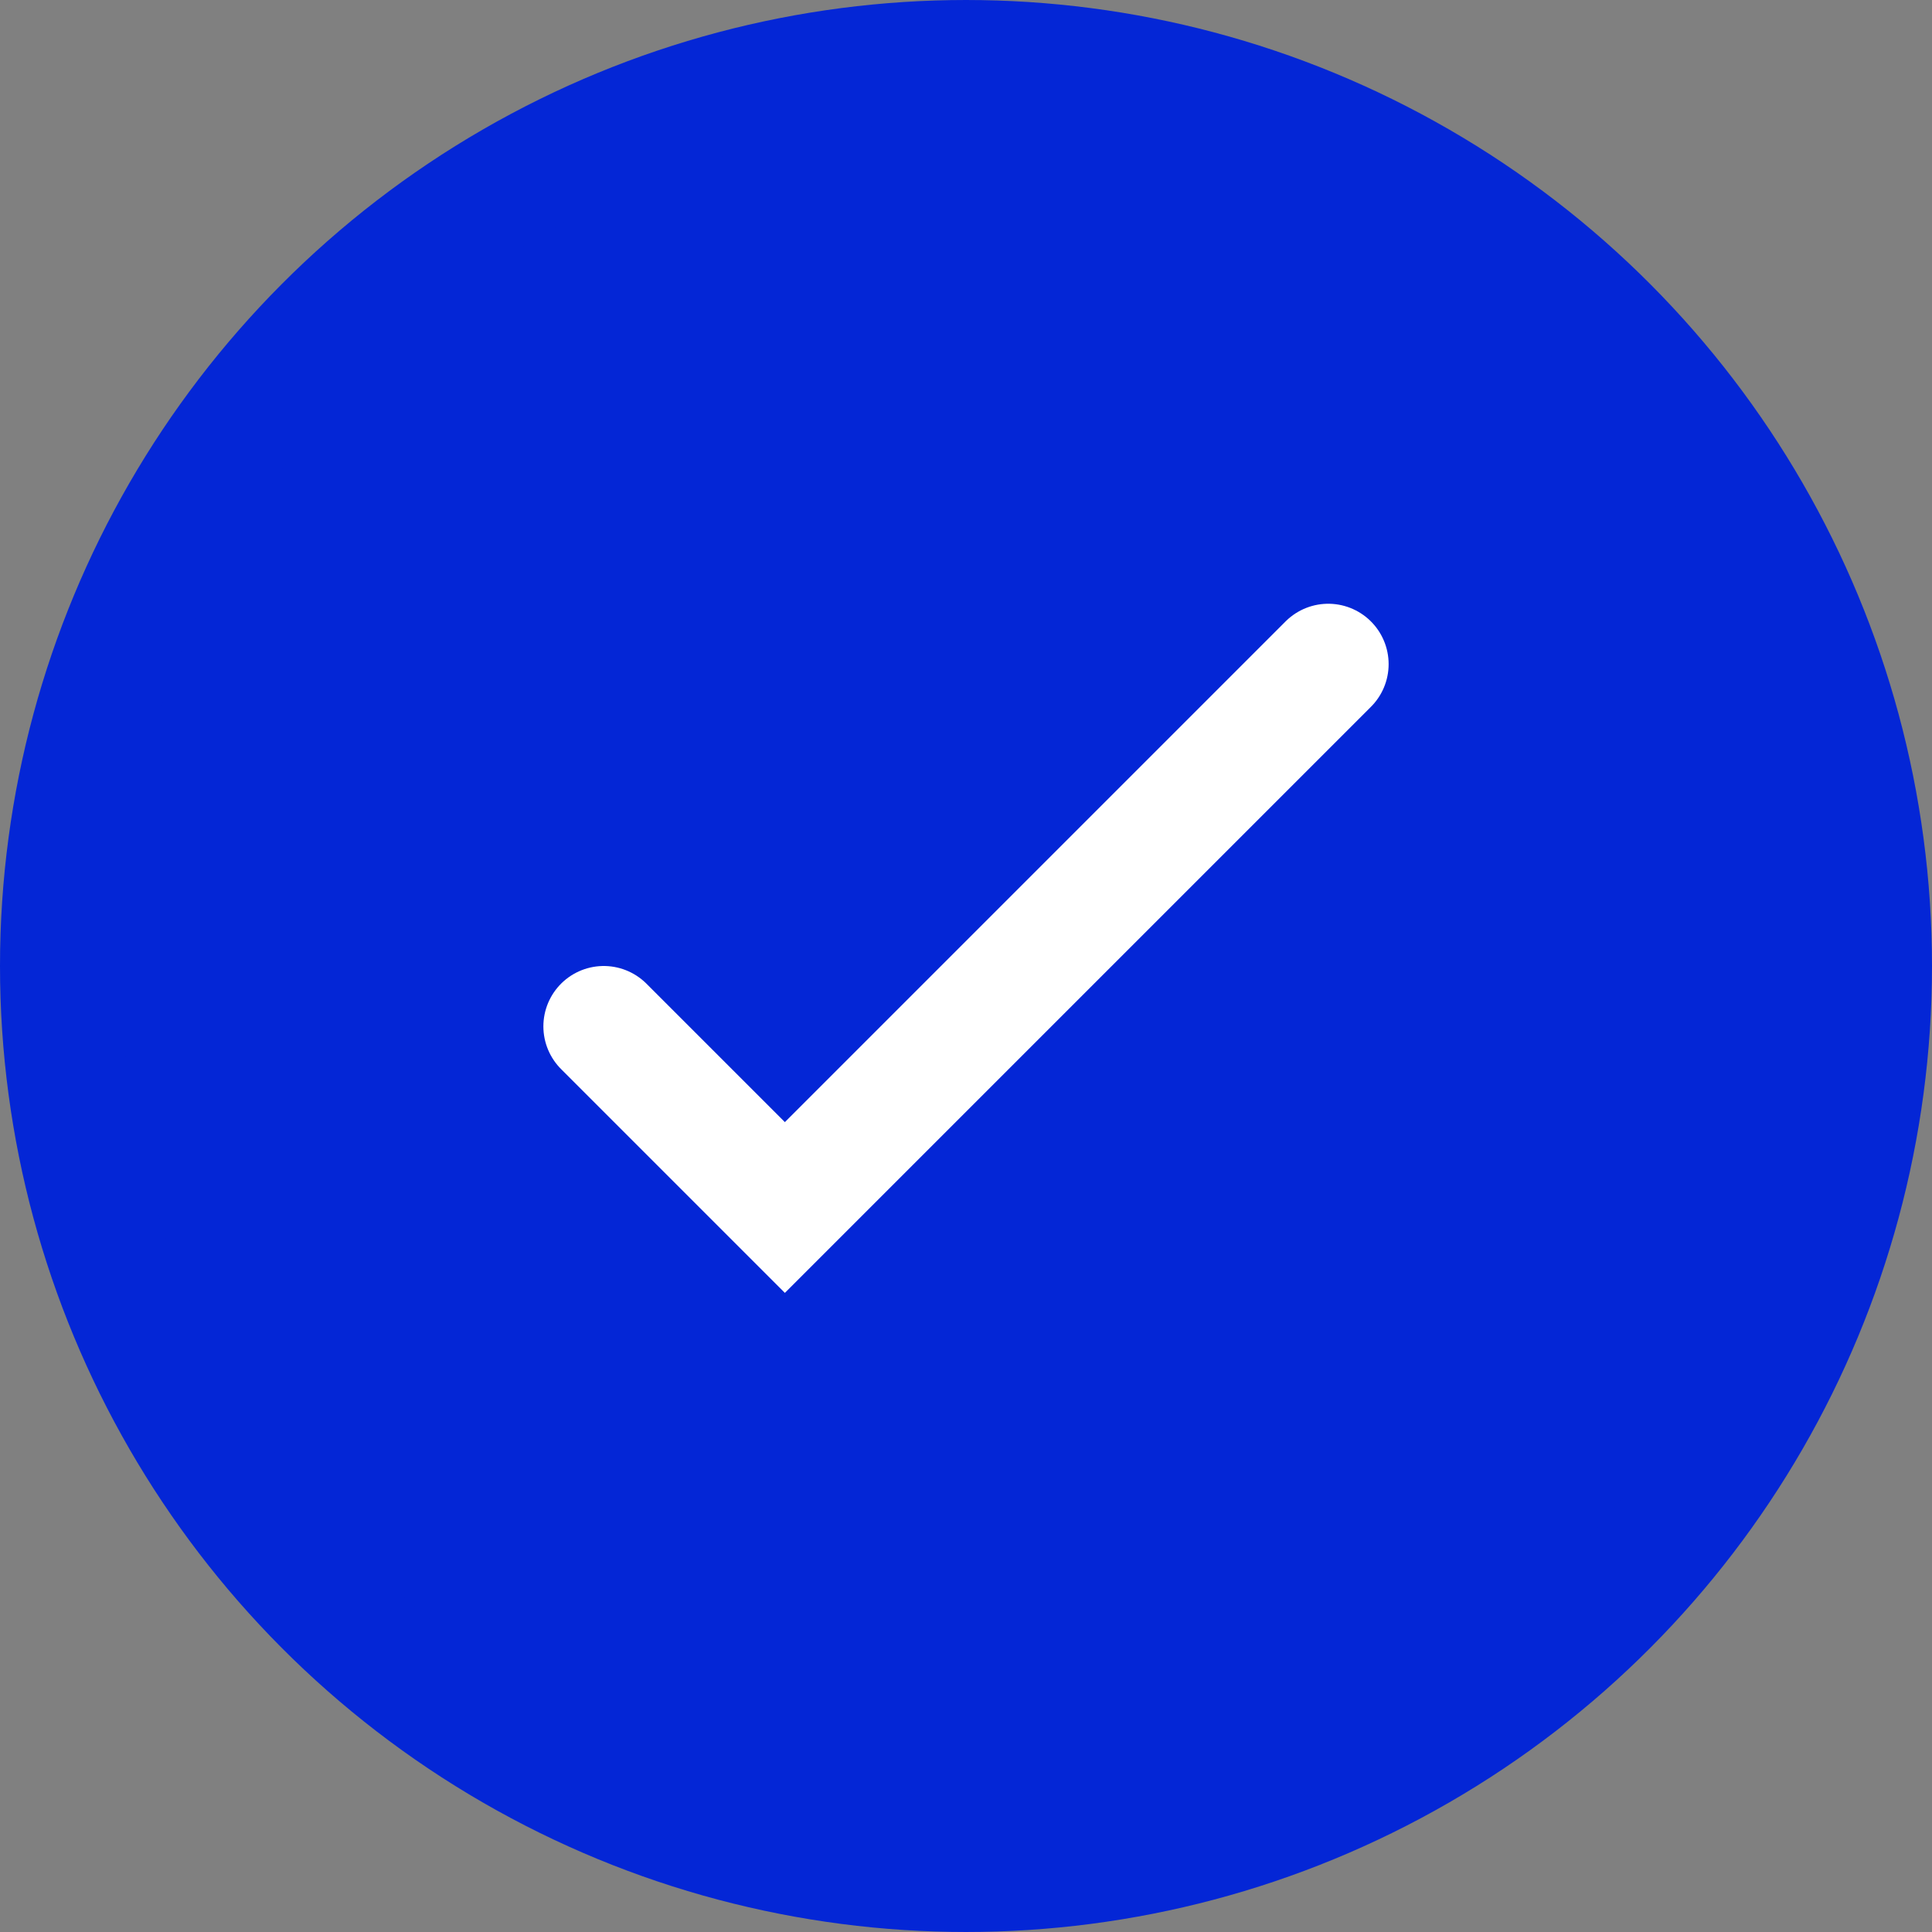
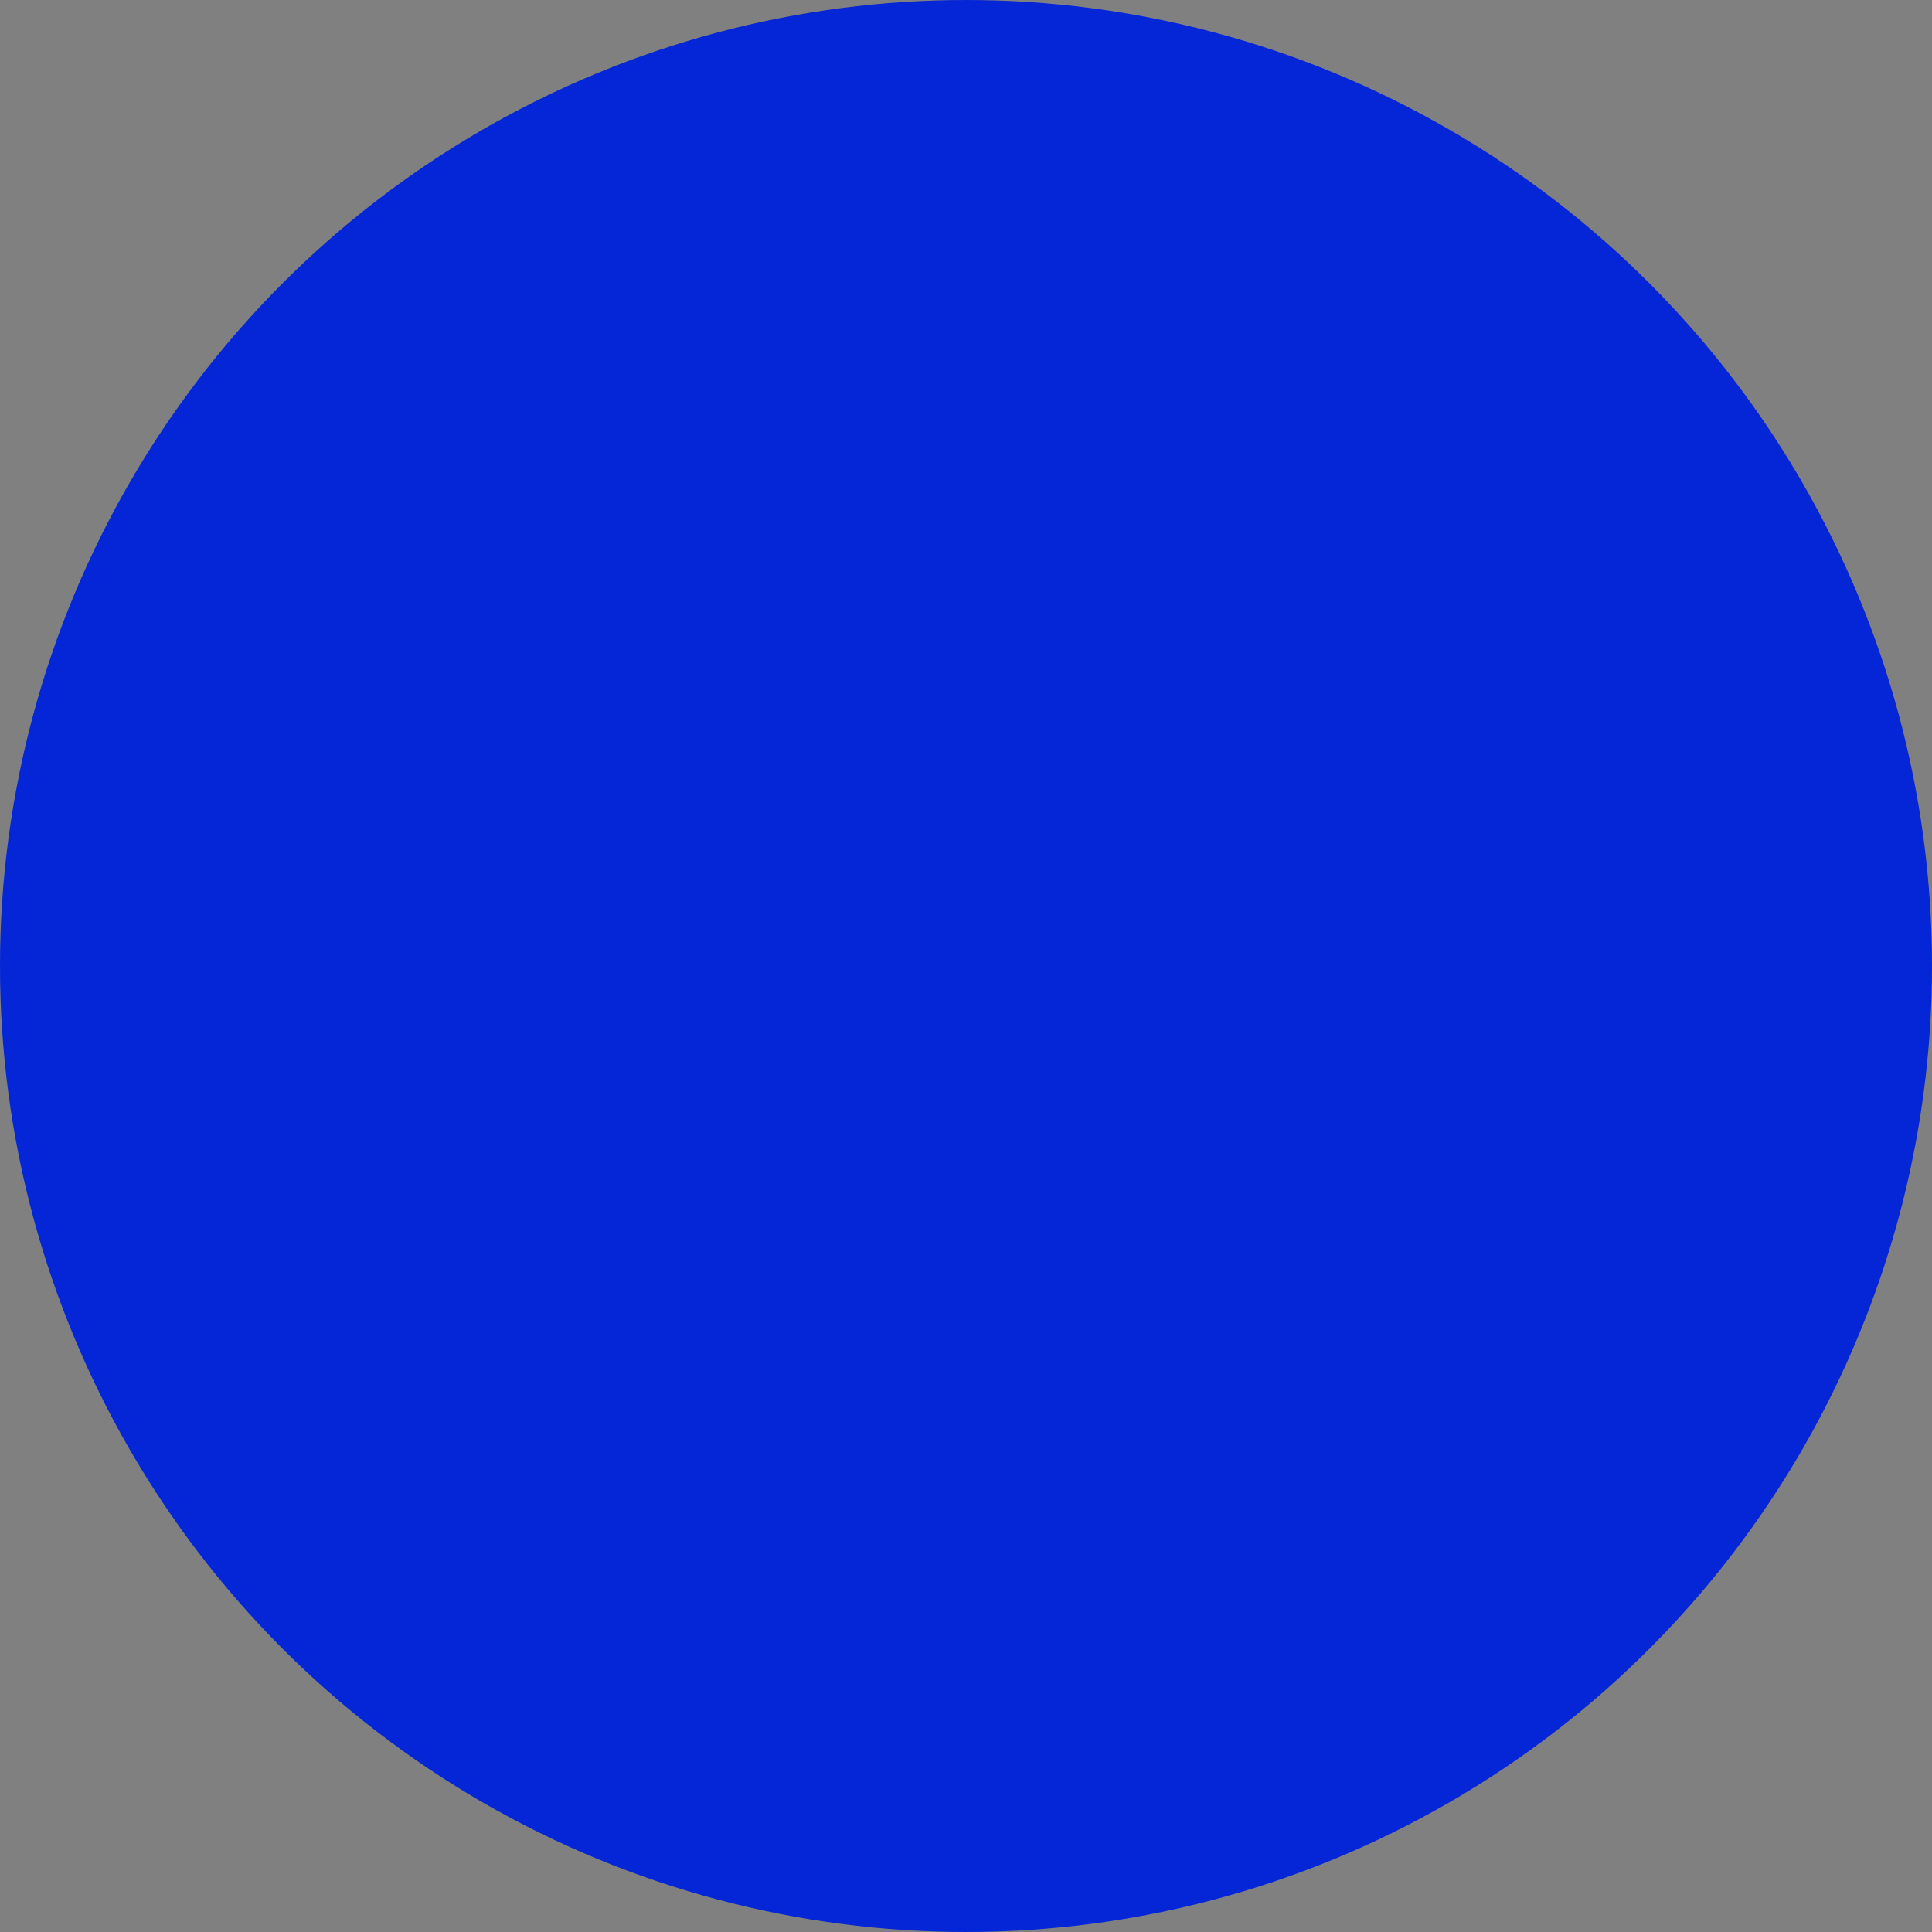
<svg xmlns="http://www.w3.org/2000/svg" width="32" height="32" viewBox="0 0 32 32" fill="none">
  <rect x="0" y="0" width="32" height="32" fill="#808080" stroke="none" />
  <circle cx="16" cy="16" r="15" fill="#0426D6" stroke="#0426D6" stroke-width="2" />
-   <path d="M10 17L13 20L22 11" stroke="white" stroke-width="2" stroke-linecap="round" />
</svg>